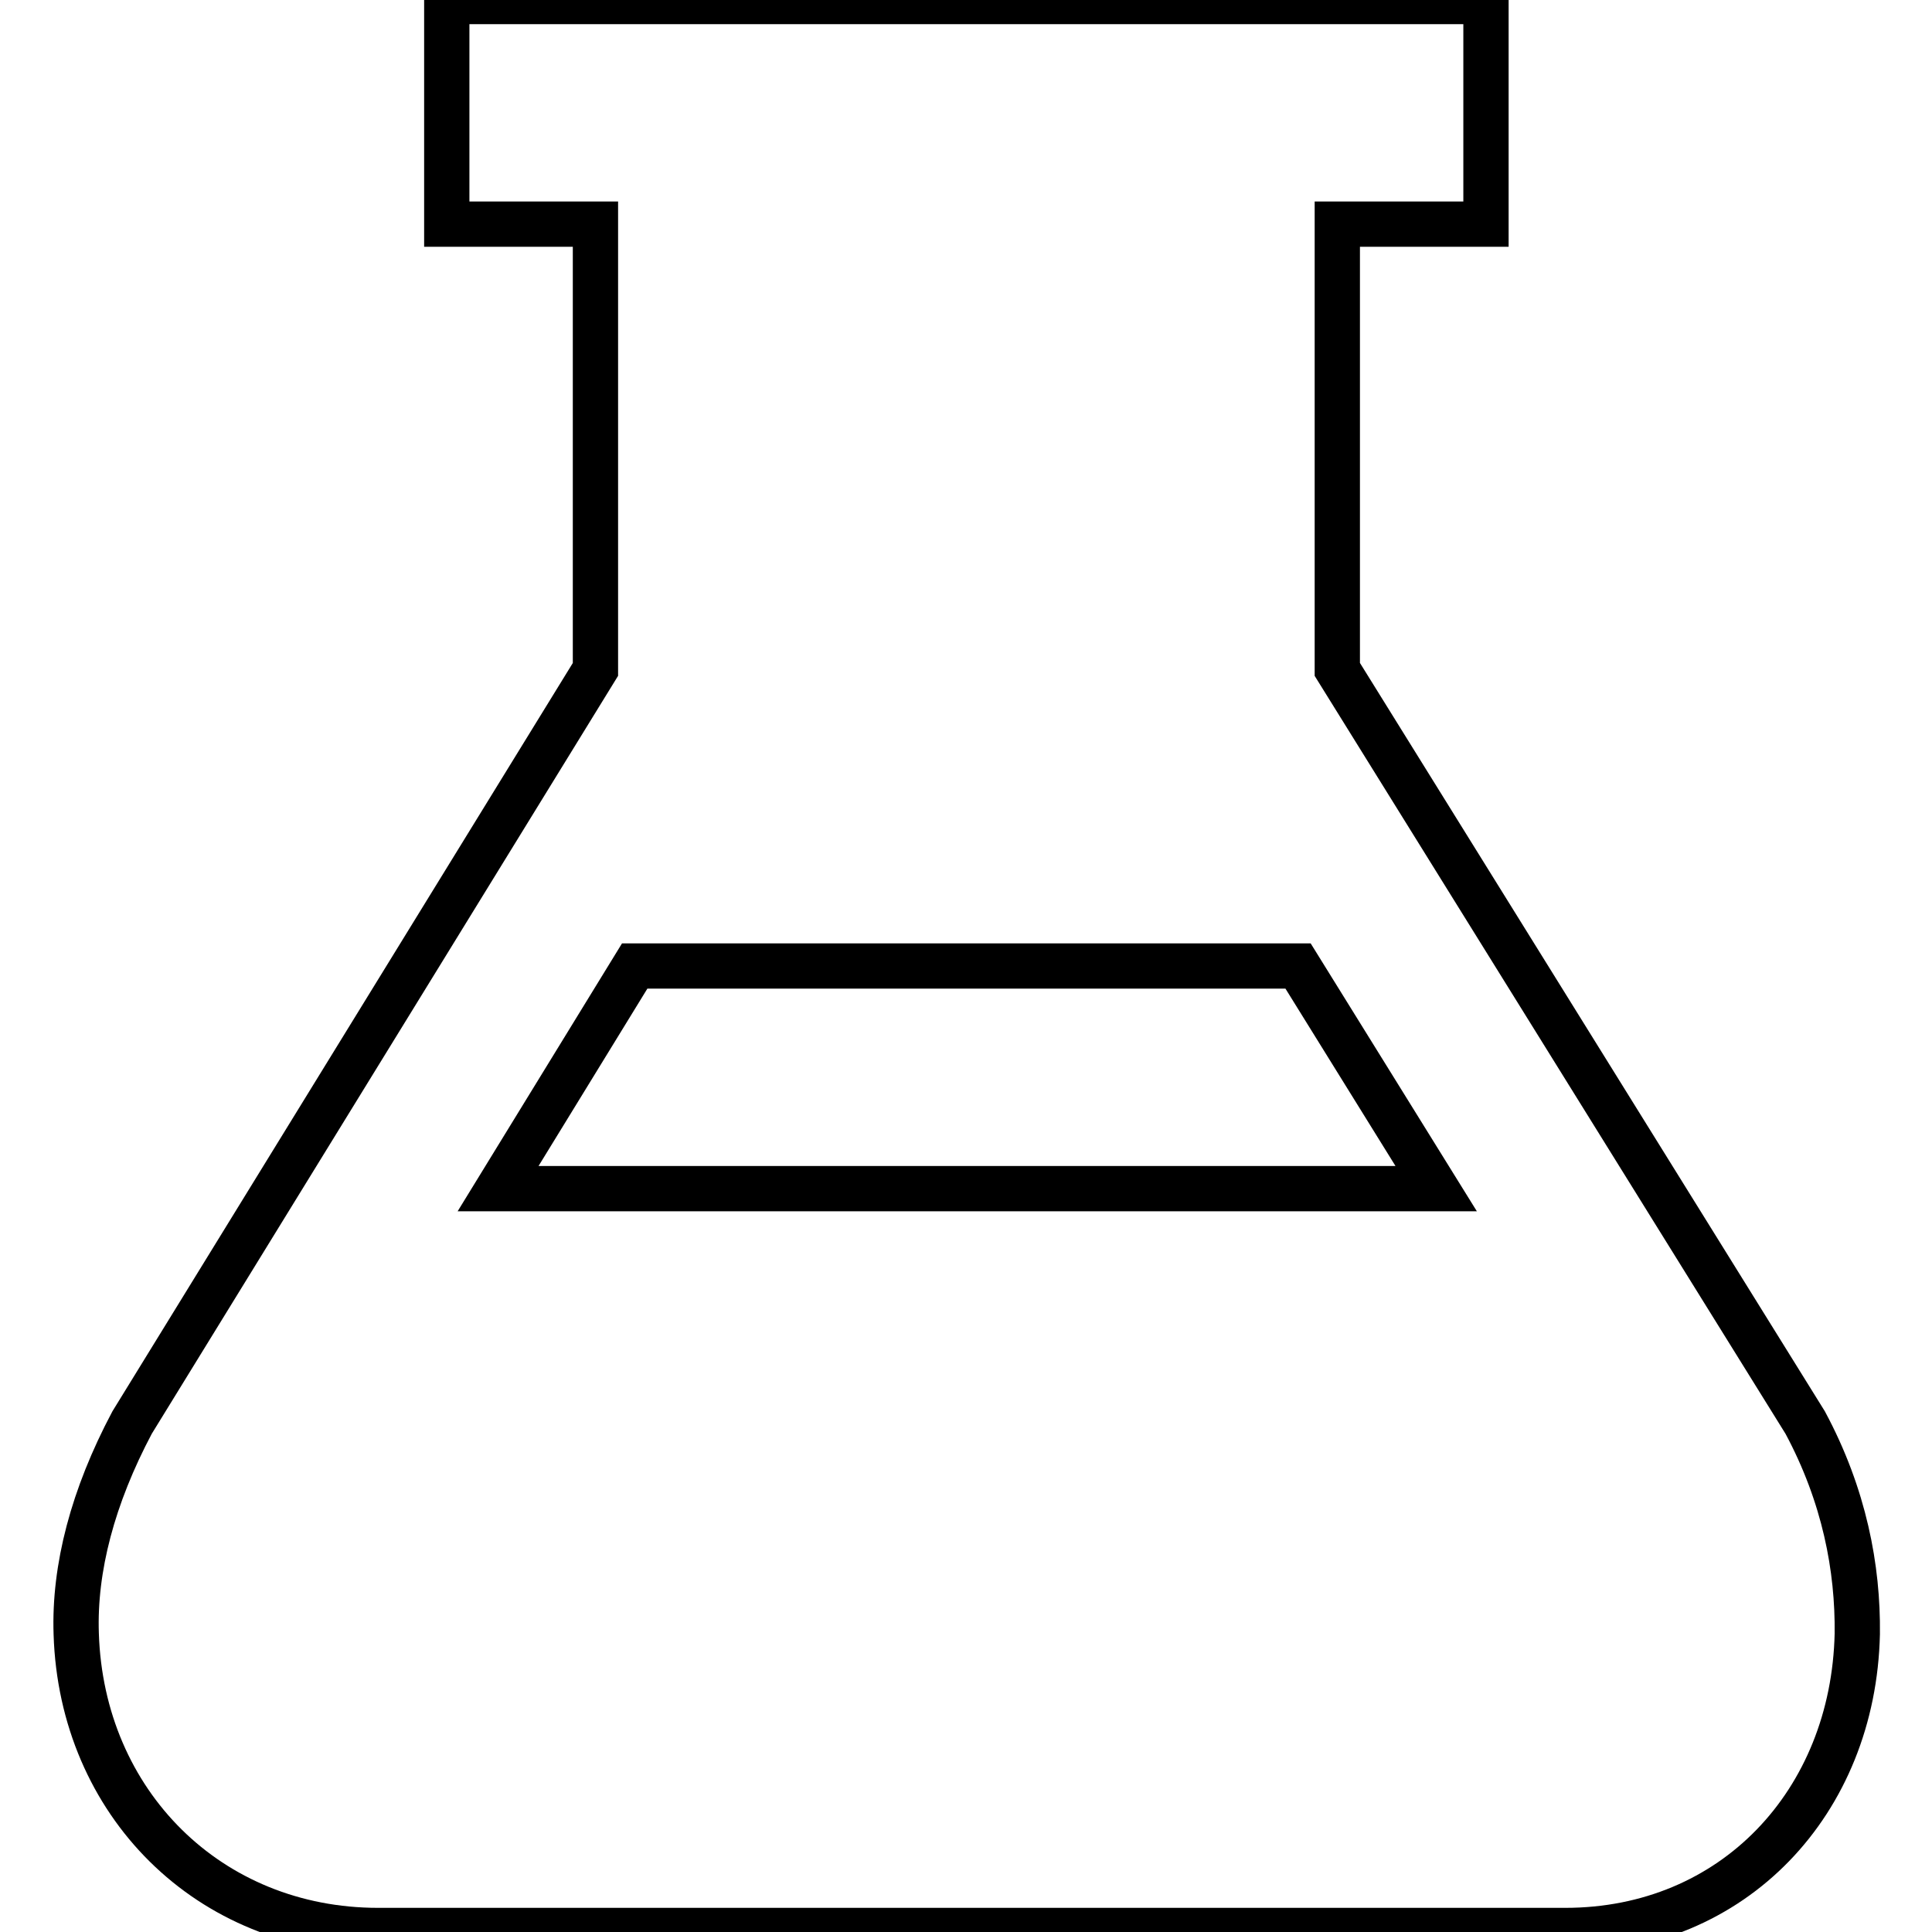
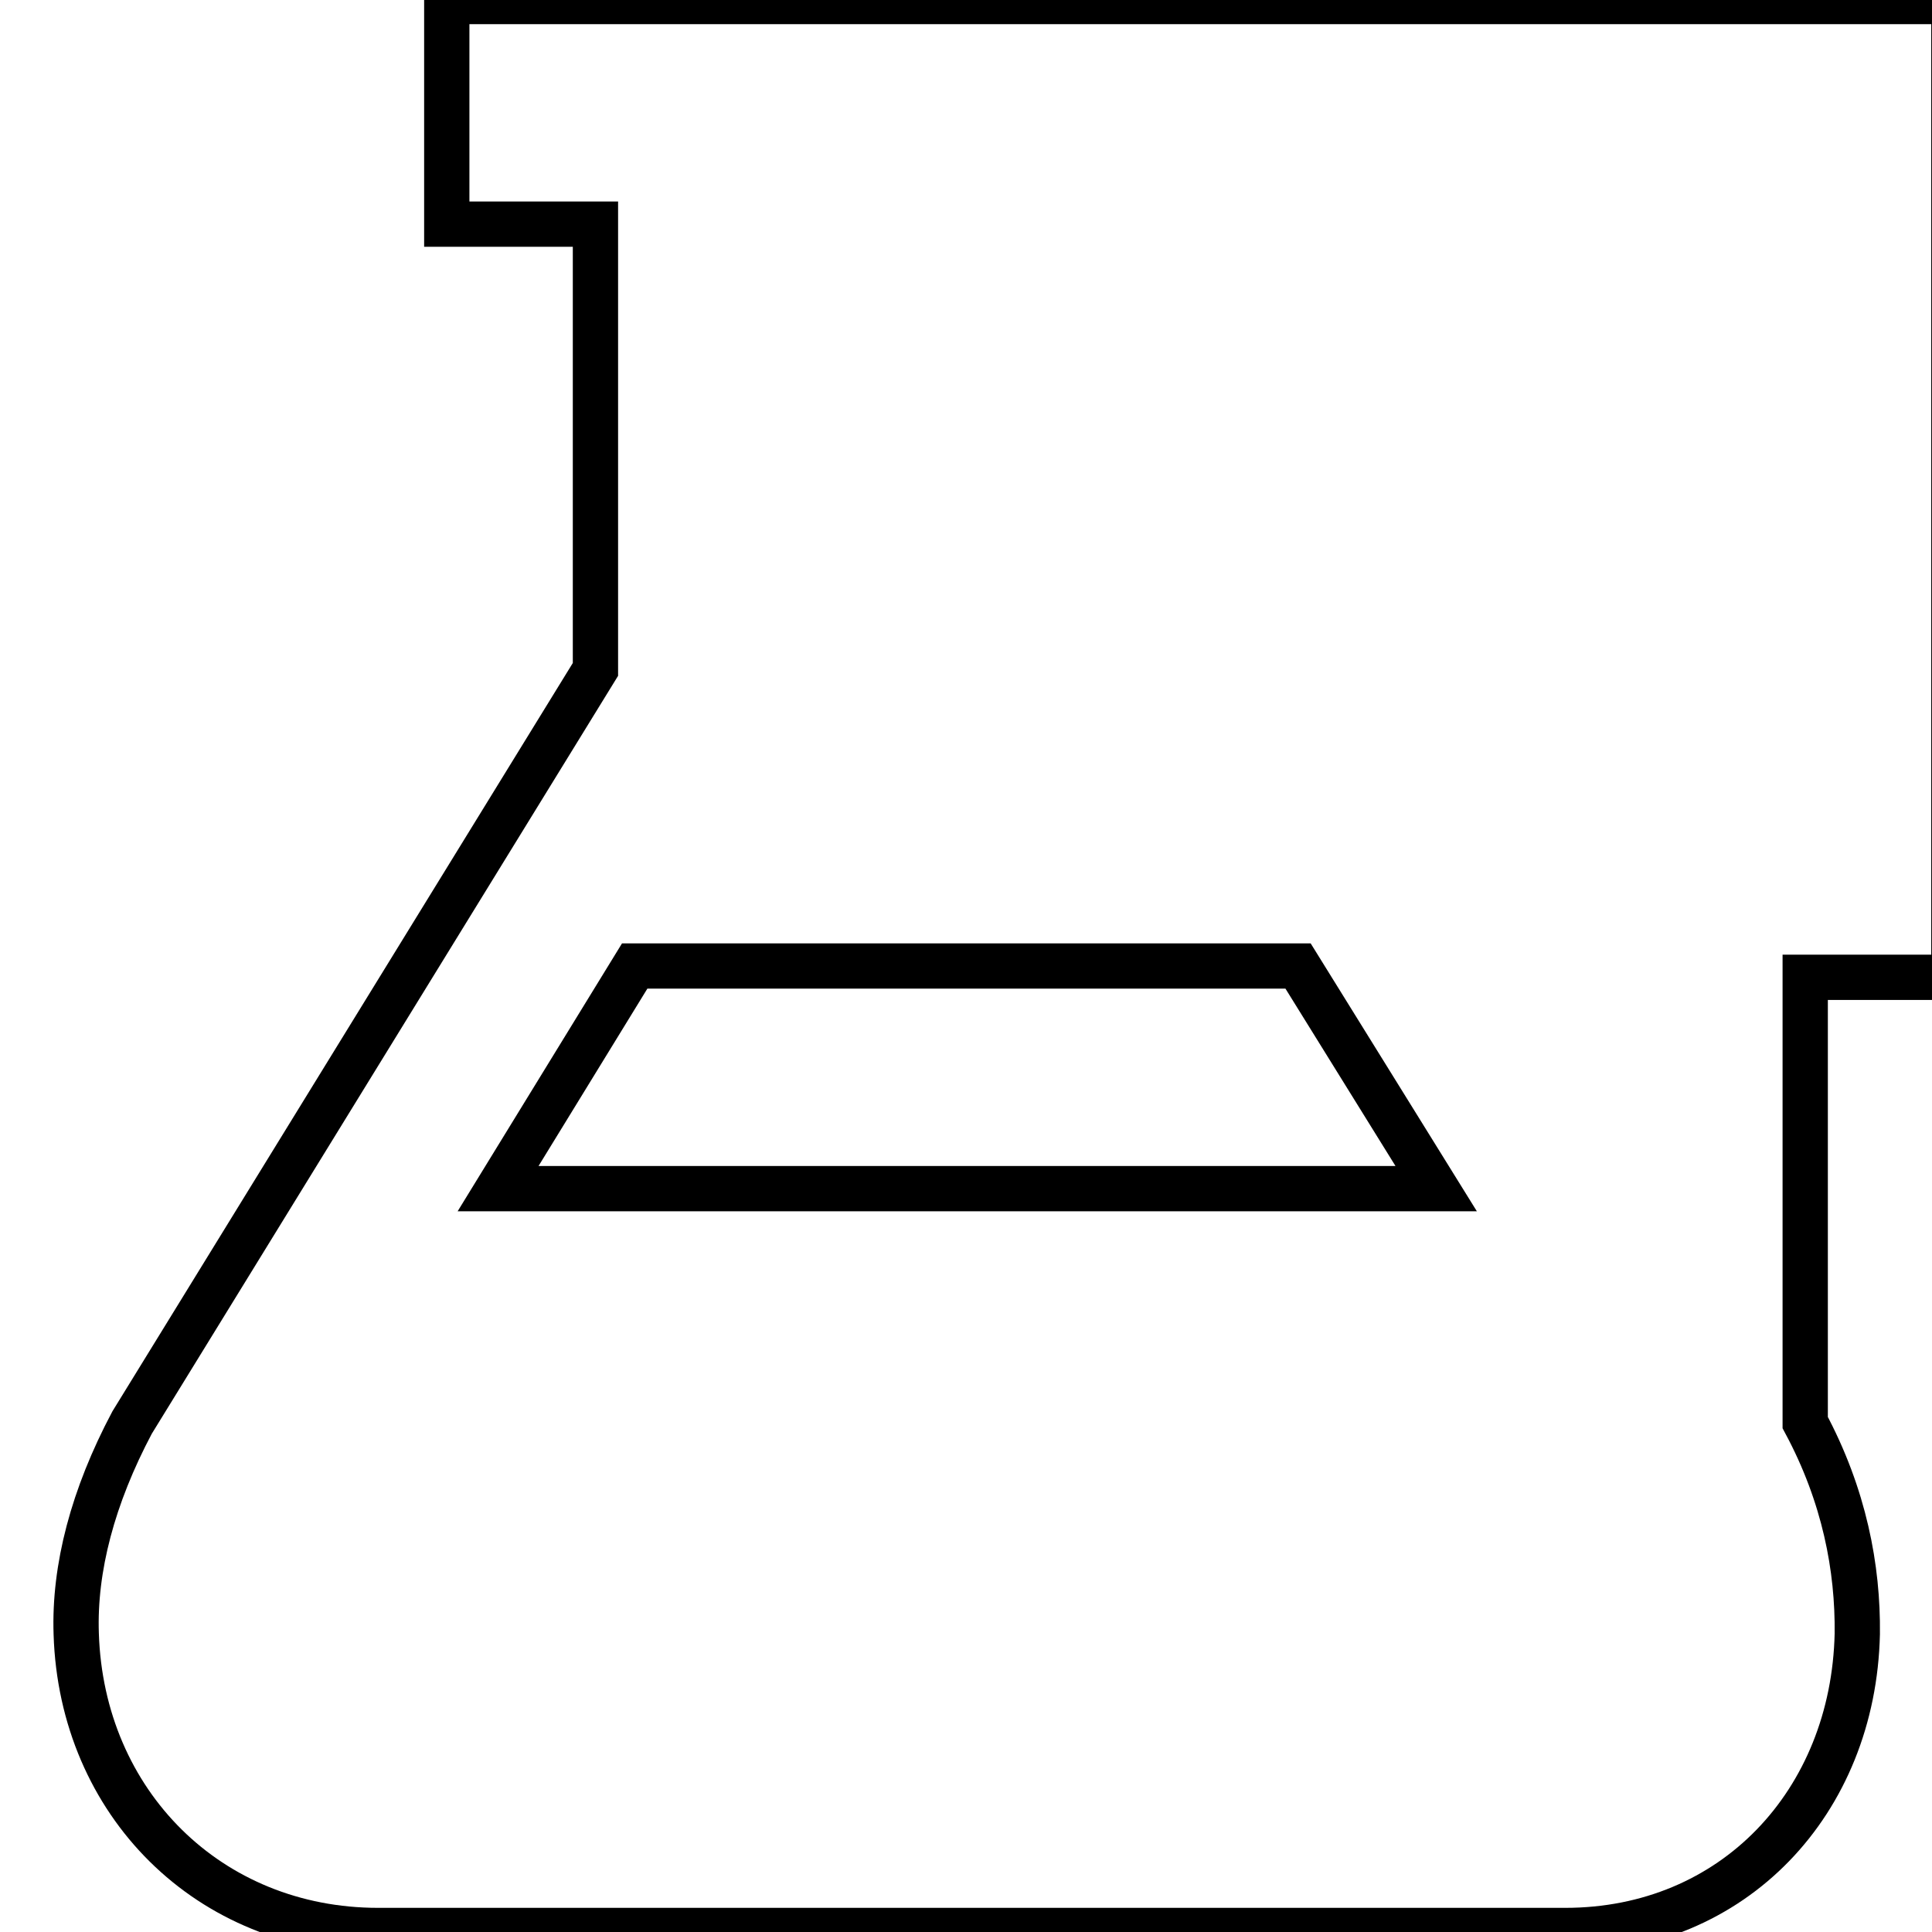
<svg xmlns="http://www.w3.org/2000/svg" version="1.1" x="0px" y="0px" viewBox="0 0 256 256" enable-background="new 0 0 256 256" xml:space="preserve">
  <g>
-     <path stroke-width="6" fill-opacity="0" stroke="#000000" d="M239.2,188.5l-62-99.8v-59h19.7V0.2H59.2v29.5h19.7v59l-61.4,99.8c-5.2,9.8-7.7,19.3-7.4,28 c0.7,22.4,17.6,39.3,40,39.3h157.3c22.3,0,38.2-17,38.7-39.3C246.2,207.8,244.4,198.2,239.2,188.5z M66,157.5L84.1,128h87.9 l18.3,29.5H66z" />
+     <path stroke-width="6" fill-opacity="0" stroke="#000000" d="M239.2,188.5v-59h19.7V0.2H59.2v29.5h19.7v59l-61.4,99.8c-5.2,9.8-7.7,19.3-7.4,28 c0.7,22.4,17.6,39.3,40,39.3h157.3c22.3,0,38.2-17,38.7-39.3C246.2,207.8,244.4,198.2,239.2,188.5z M66,157.5L84.1,128h87.9 l18.3,29.5H66z" />
  </g>
</svg>